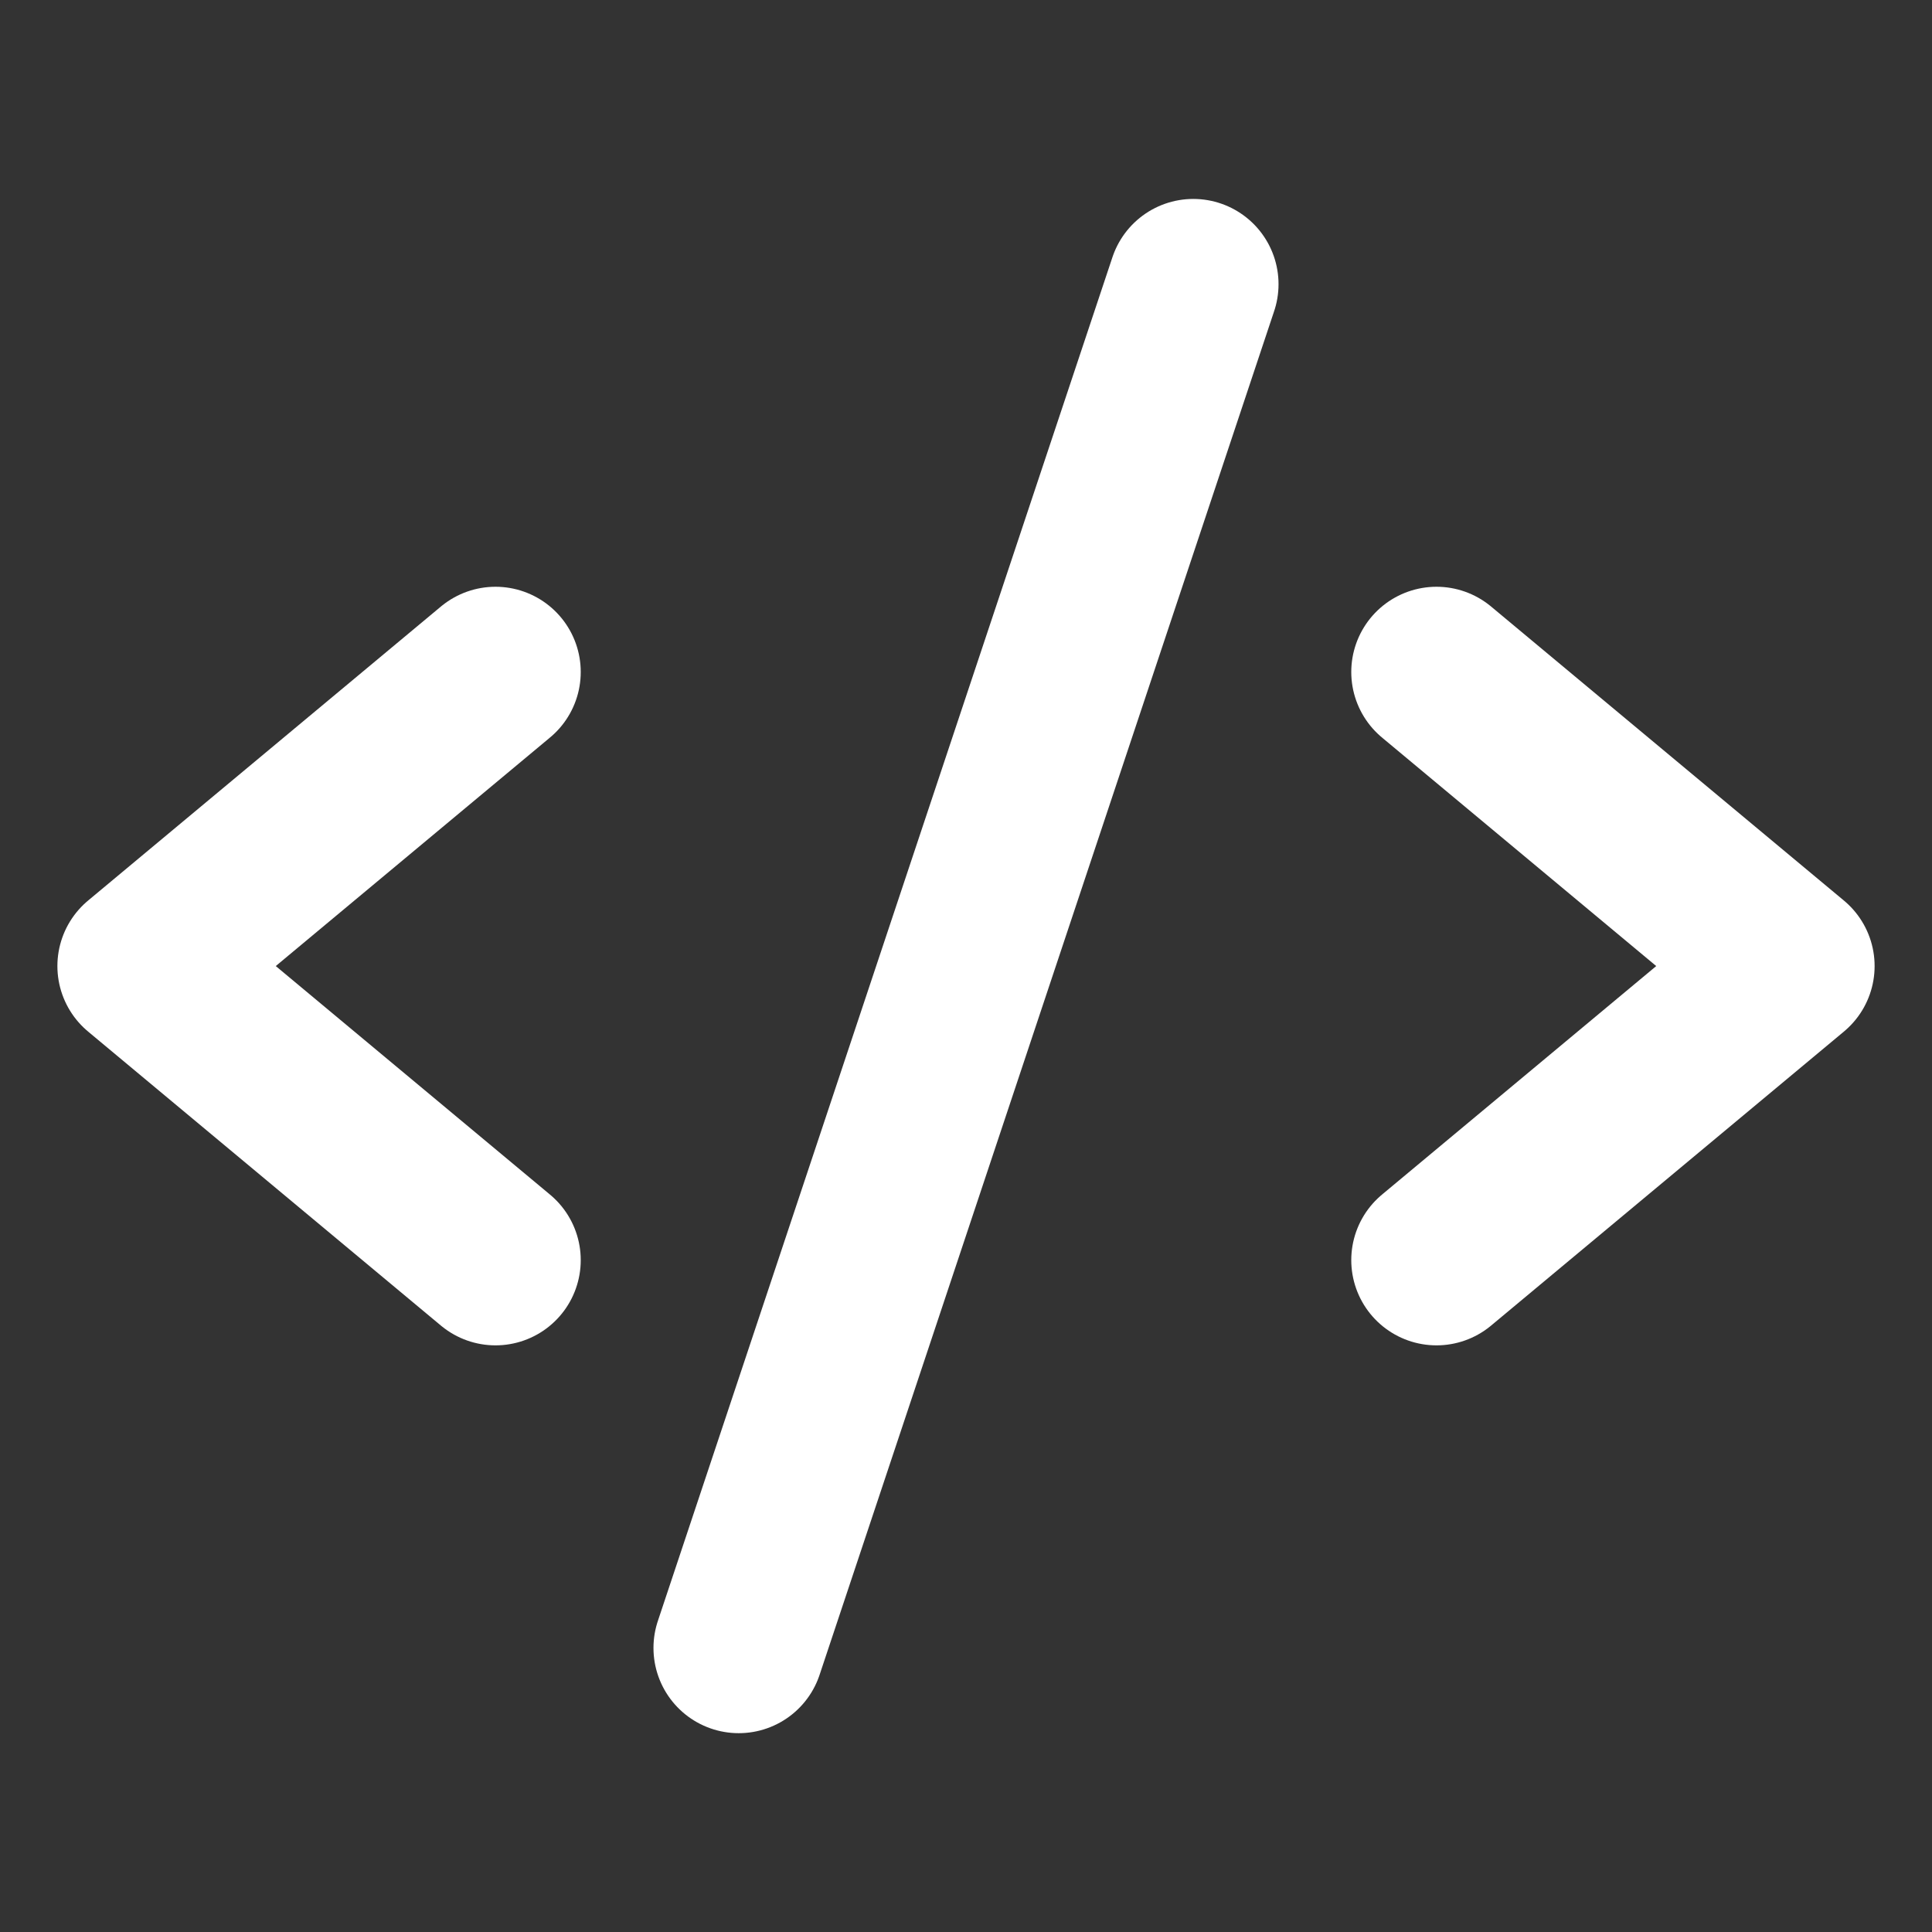
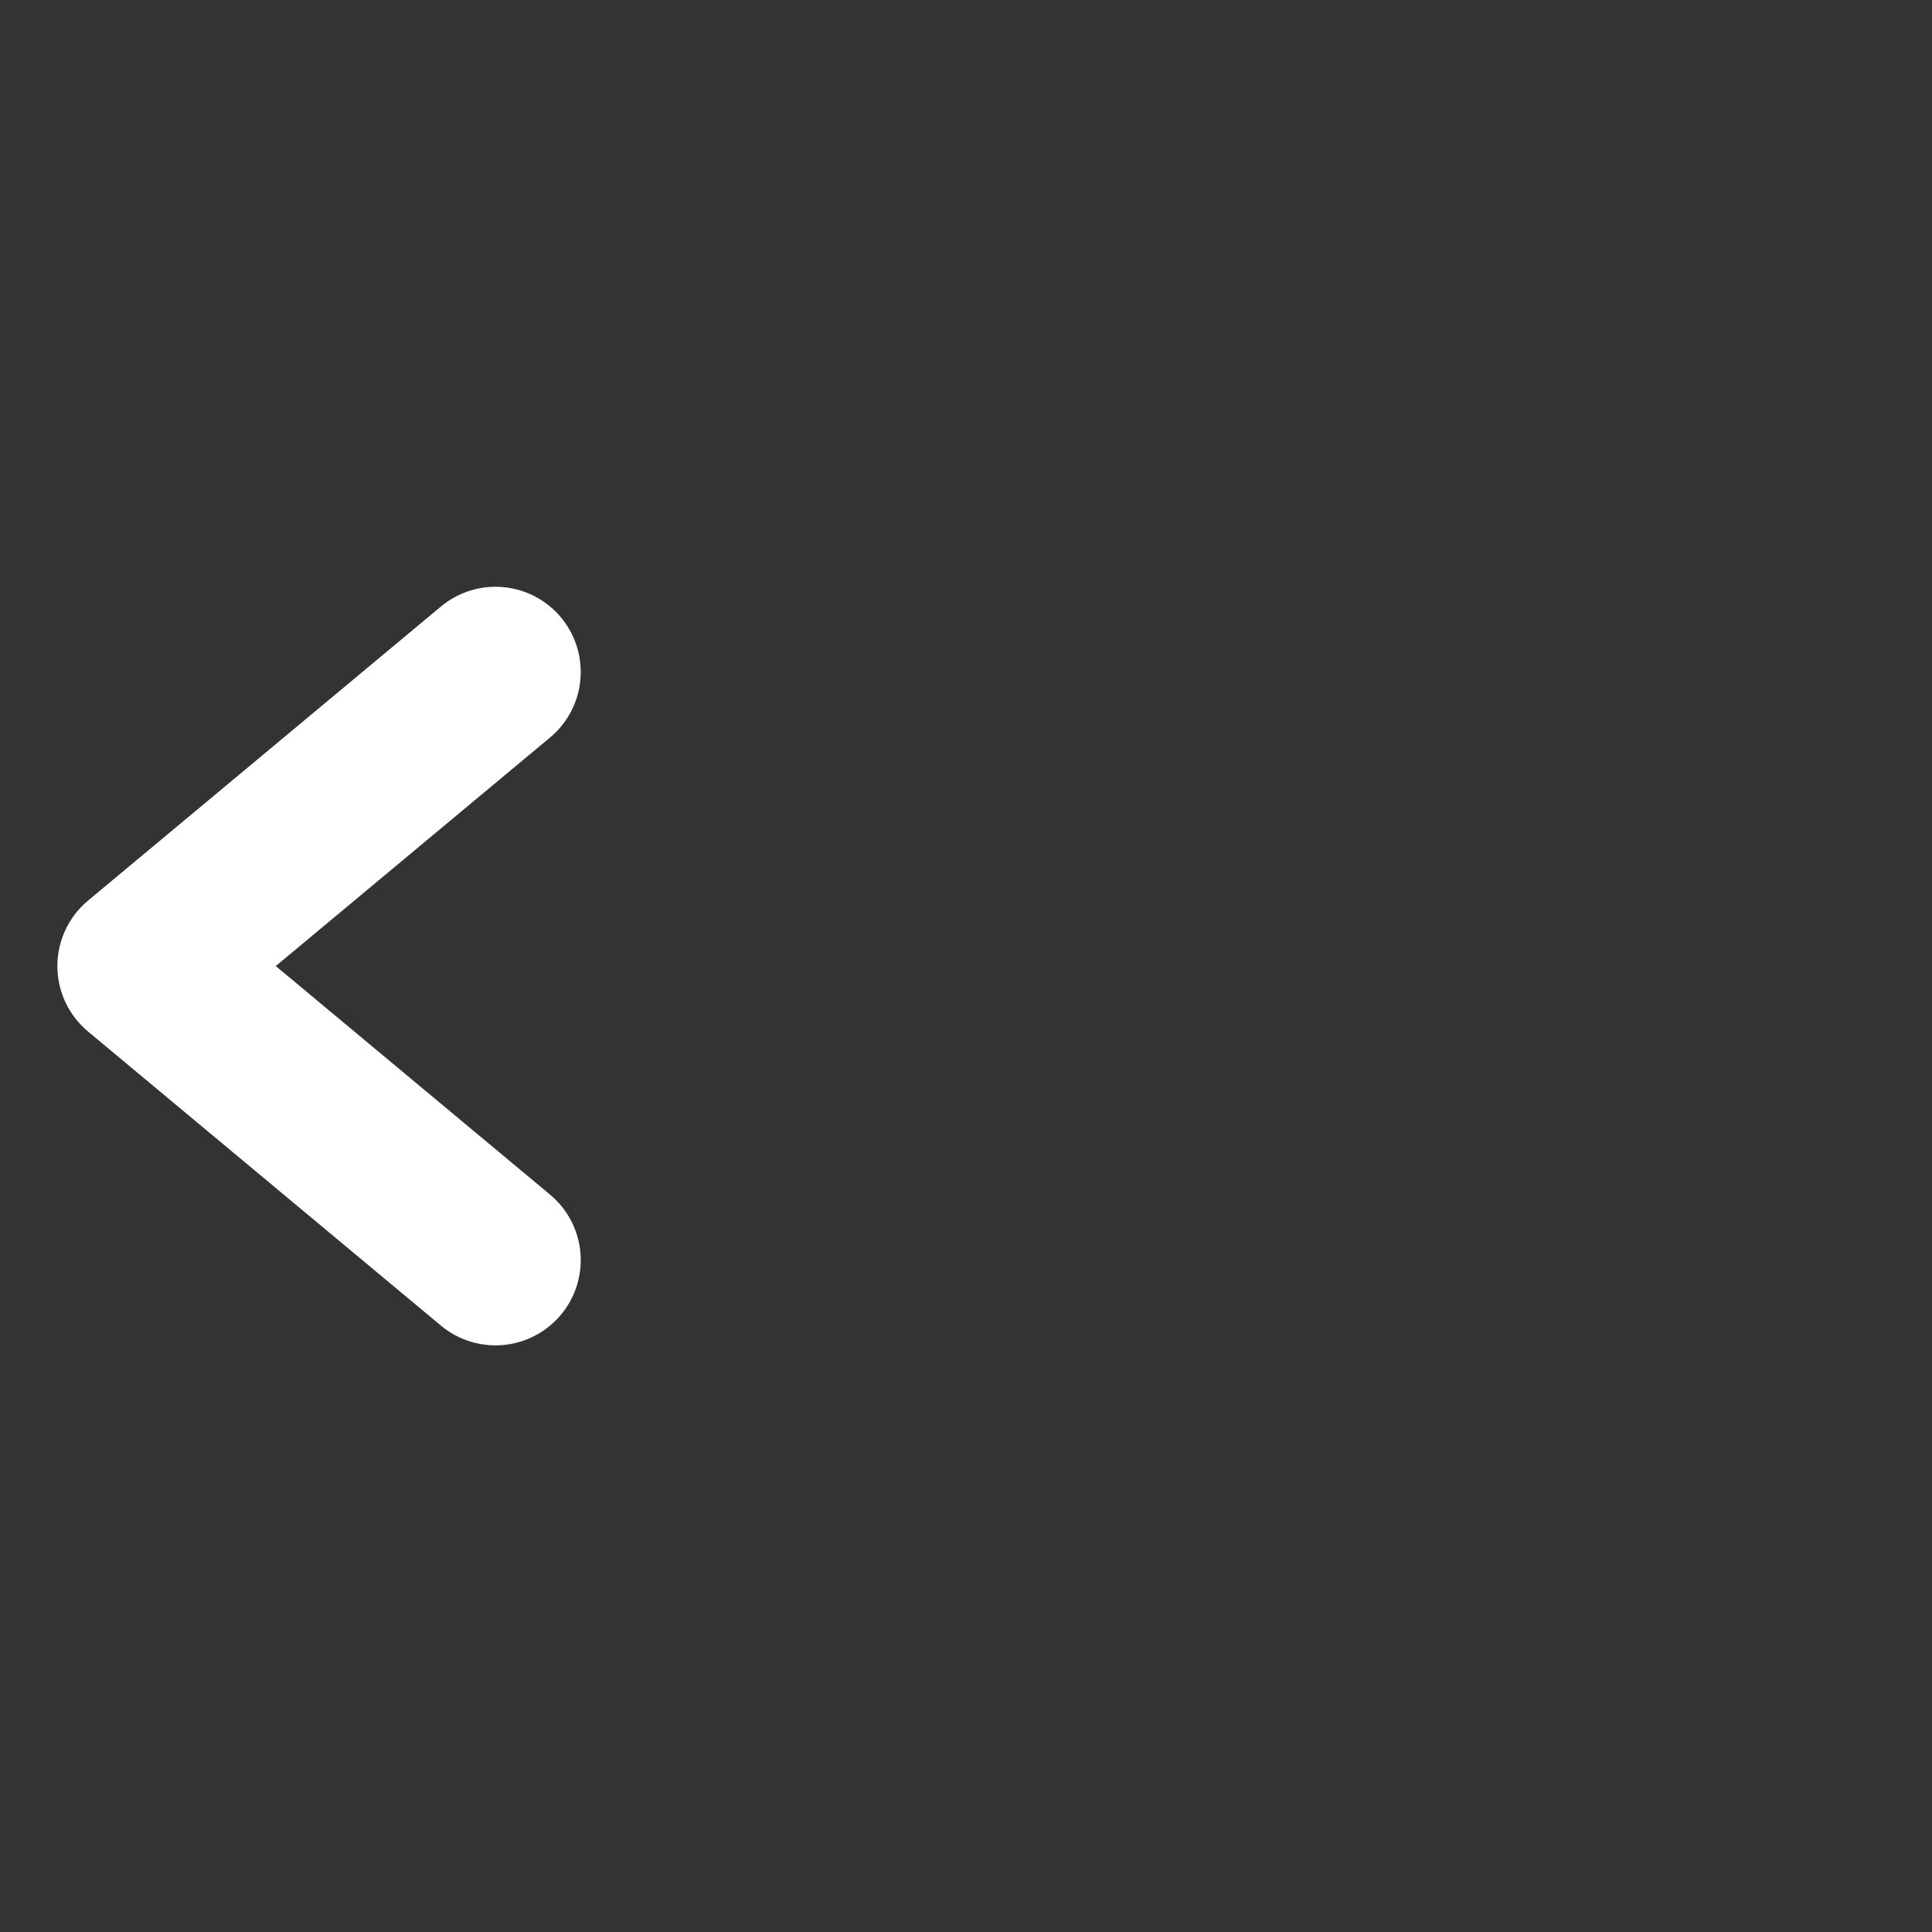
<svg xmlns="http://www.w3.org/2000/svg" width="34" height="34" viewBox="0 0 34 34">
  <rect x="0" y="0" width="34" height="34" fill="#333333" stroke="none" />
  <defs>
    <style>.a,.b{fill:none;}.b{stroke:#fff;stroke-linecap:round;stroke-linejoin:round;stroke-width:3px;}</style>
  </defs>
  <g transform="translate(0.428 0.429)">
-     <rect class="a" width="34" height="34" transform="translate(-0.428 -0.428)" />
    <path class="b" d="M22.21,88,16,93.175l6.21,5.175" transform="translate(-13.918 -76.603)" />
-     <path class="b" d="M192,88l6.21,5.175L192,98.35" transform="translate(-167.148 -76.603)" />
-     <line class="b" x1="8" y2="24" transform="translate(12.572 4.572)" />
  </g>
</svg>